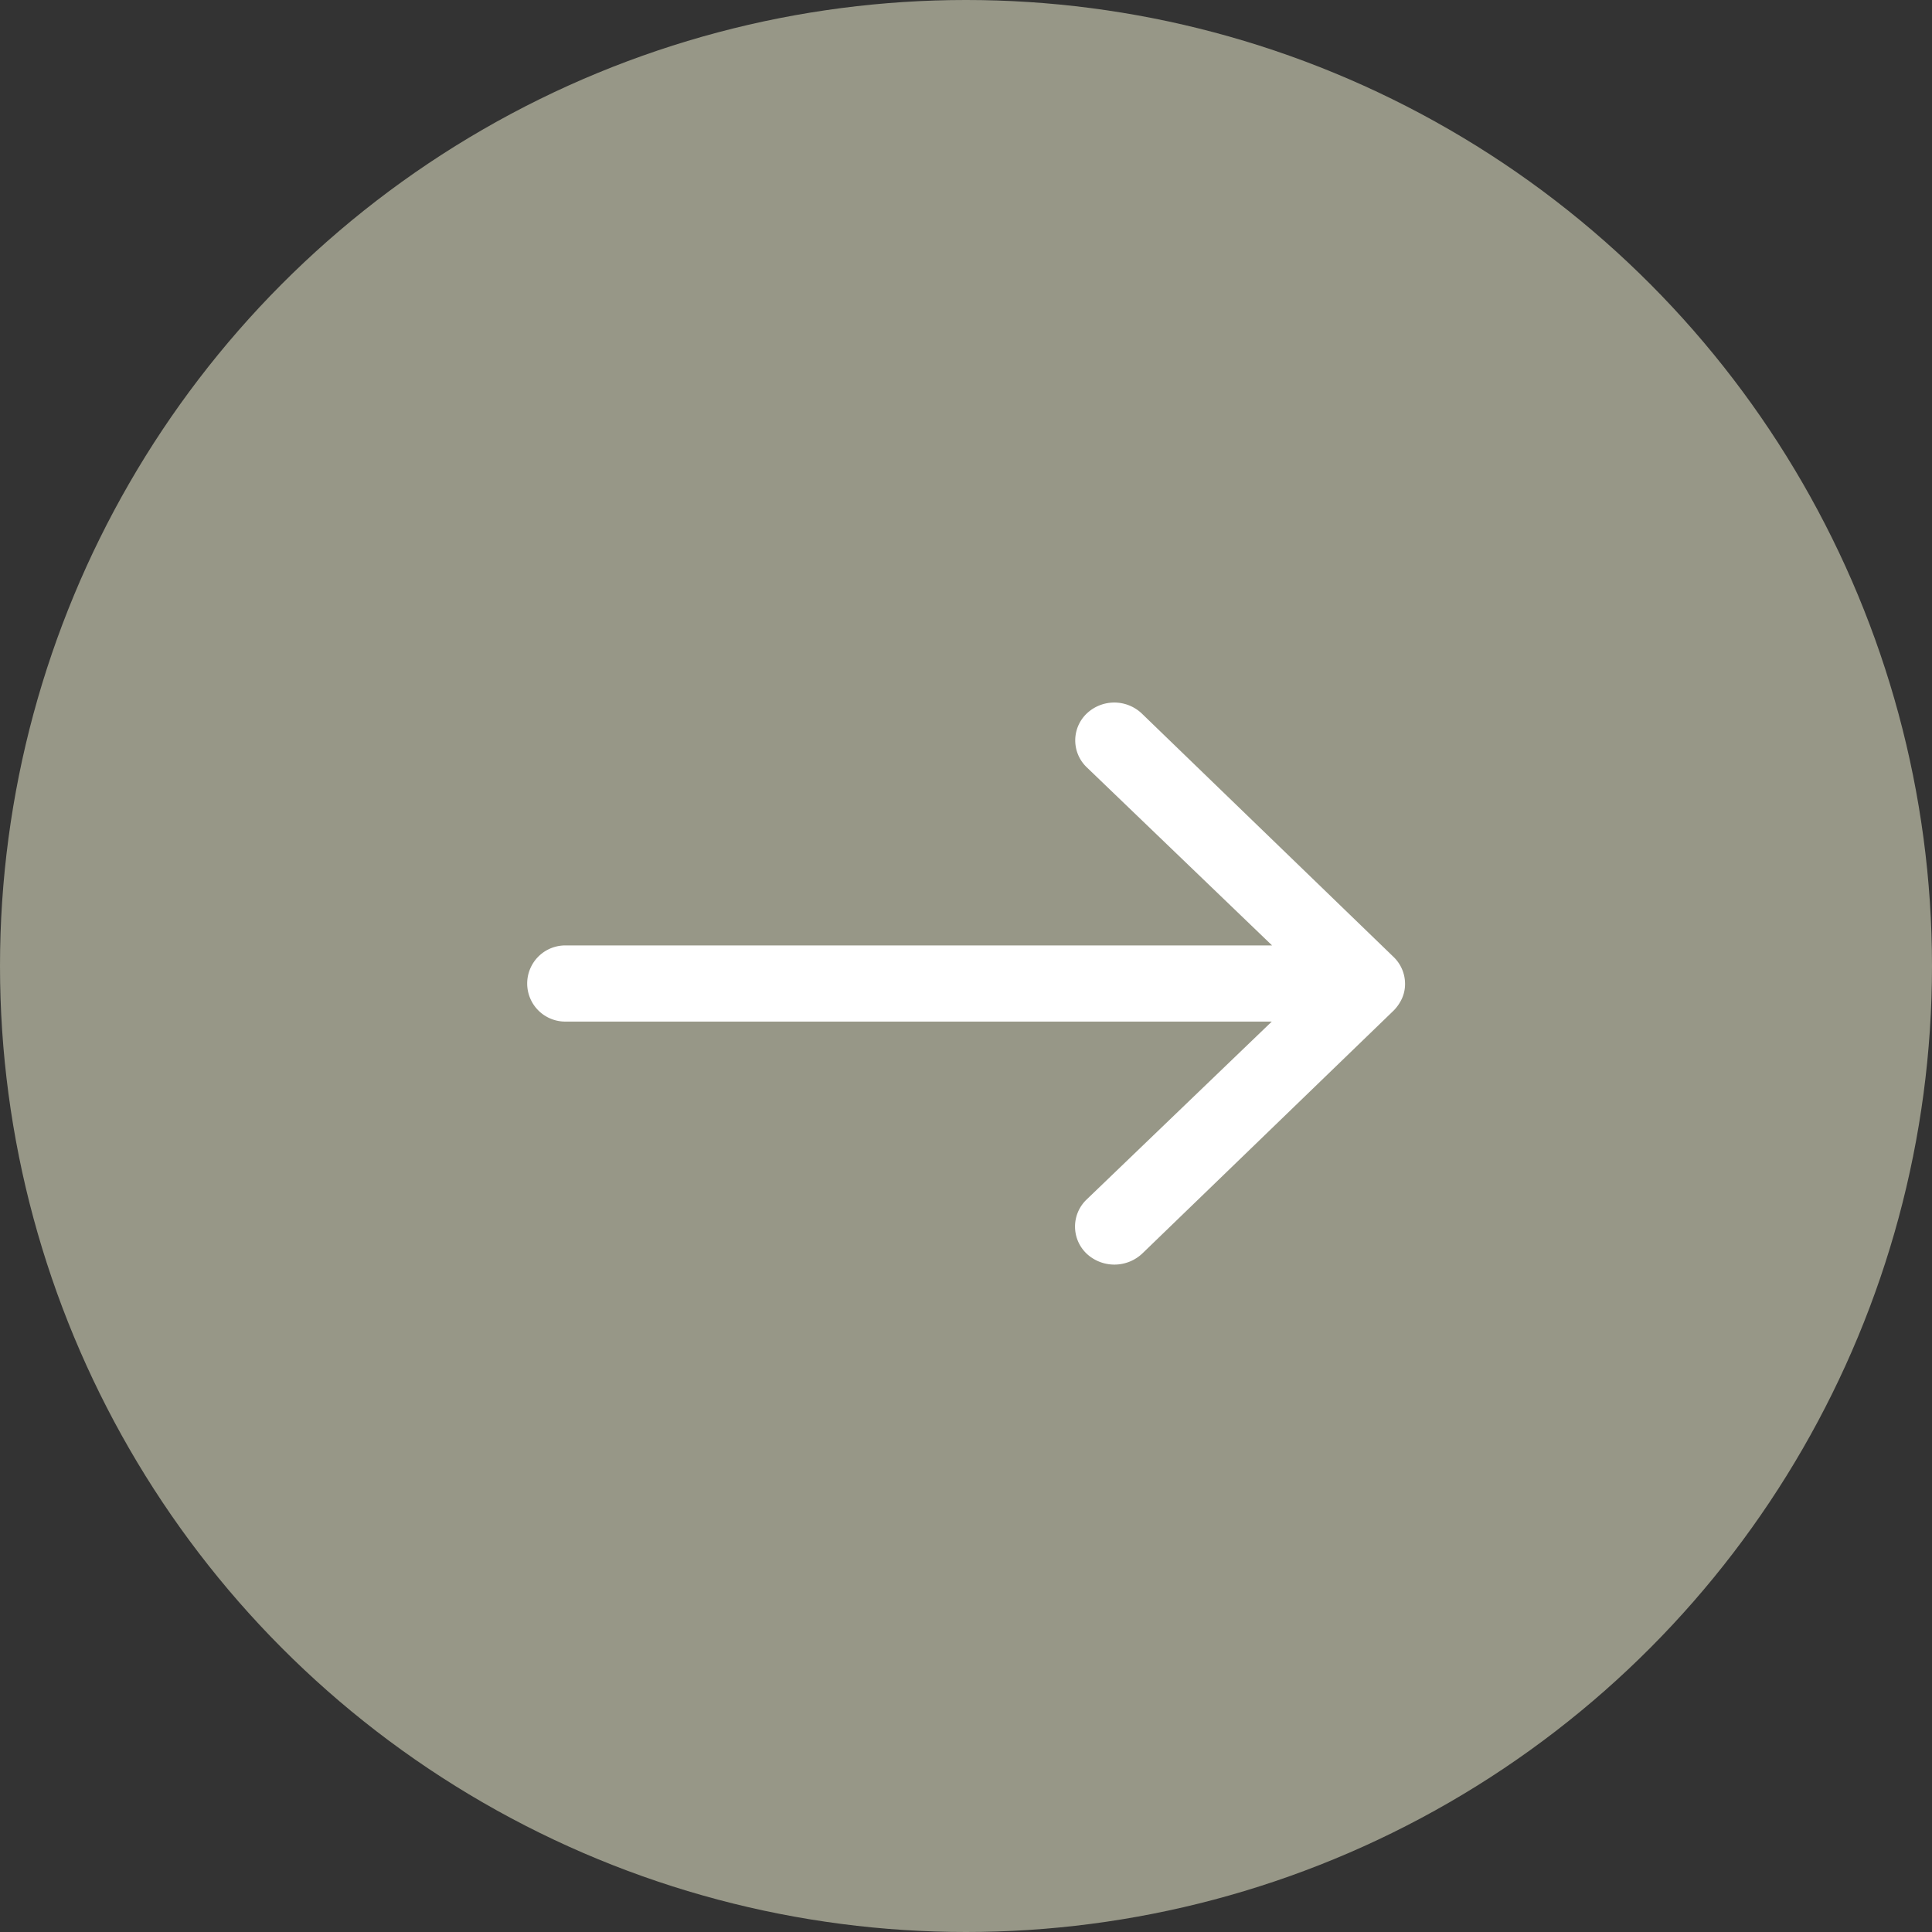
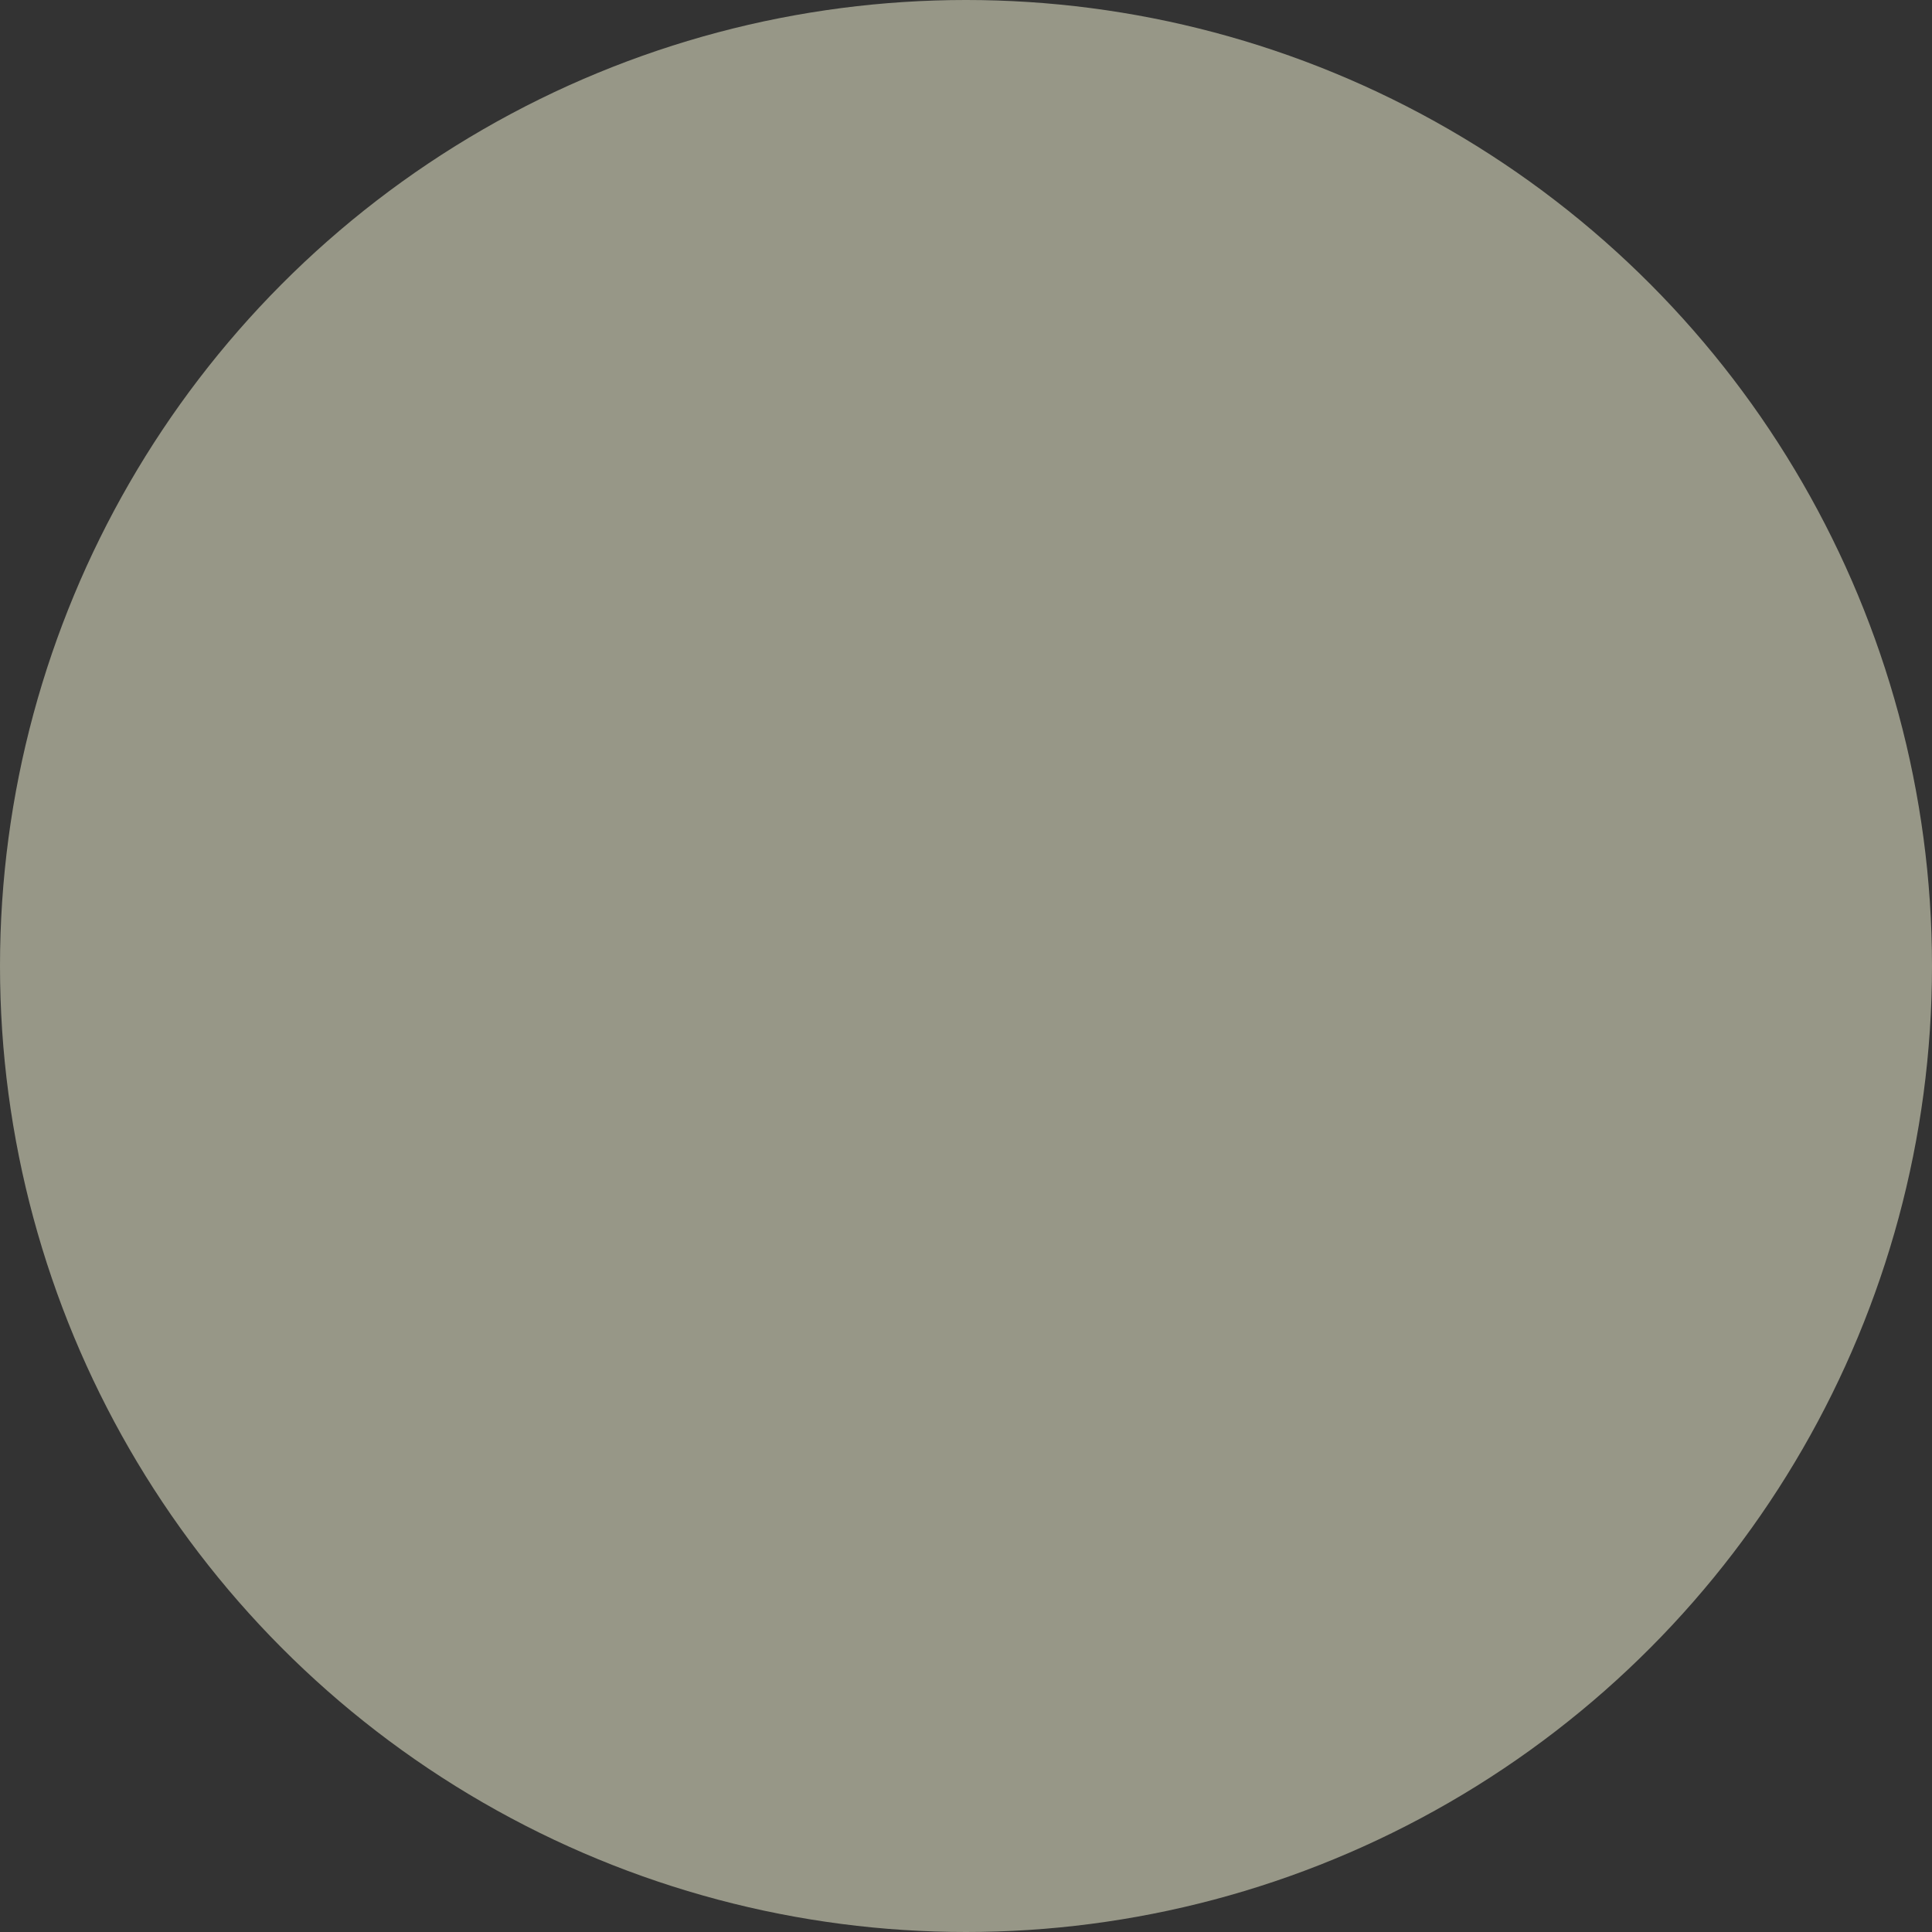
<svg xmlns="http://www.w3.org/2000/svg" width="55" height="55" viewBox="0 0 55 55">
  <rect x="0" y="0" width="55" height="55" fill="#333333" stroke="none" />
  <g id="flechaForward" transform="translate(-920 -2296)">
    <circle id="Elipse_2" data-name="Elipse 2" cx="27.5" cy="27.5" r="27.5" transform="translate(920 2296)" fill="#979787" />
-     <path id="Icon_ionic-ios-arrow-round-forward" data-name="Icon ionic-ios-arrow-round-forward" d="M23.818,11.558a1.058,1.058,0,0,0-.009,1.533l5.28,5.075H9a1.084,1.084,0,1,0,0,2.167H29.08L23.8,25.407a1.065,1.065,0,0,0,.009,1.533,1.158,1.158,0,0,0,1.589-.008l7.155-6.916h0a1.214,1.214,0,0,0,.234-.342,1,1,0,0,0,.087-.417,1.064,1.064,0,0,0-.321-.758L25.4,11.583A1.139,1.139,0,0,0,23.818,11.558Z" transform="translate(927.125 2304.749)" fill="#fff" />
  </g>
</svg>